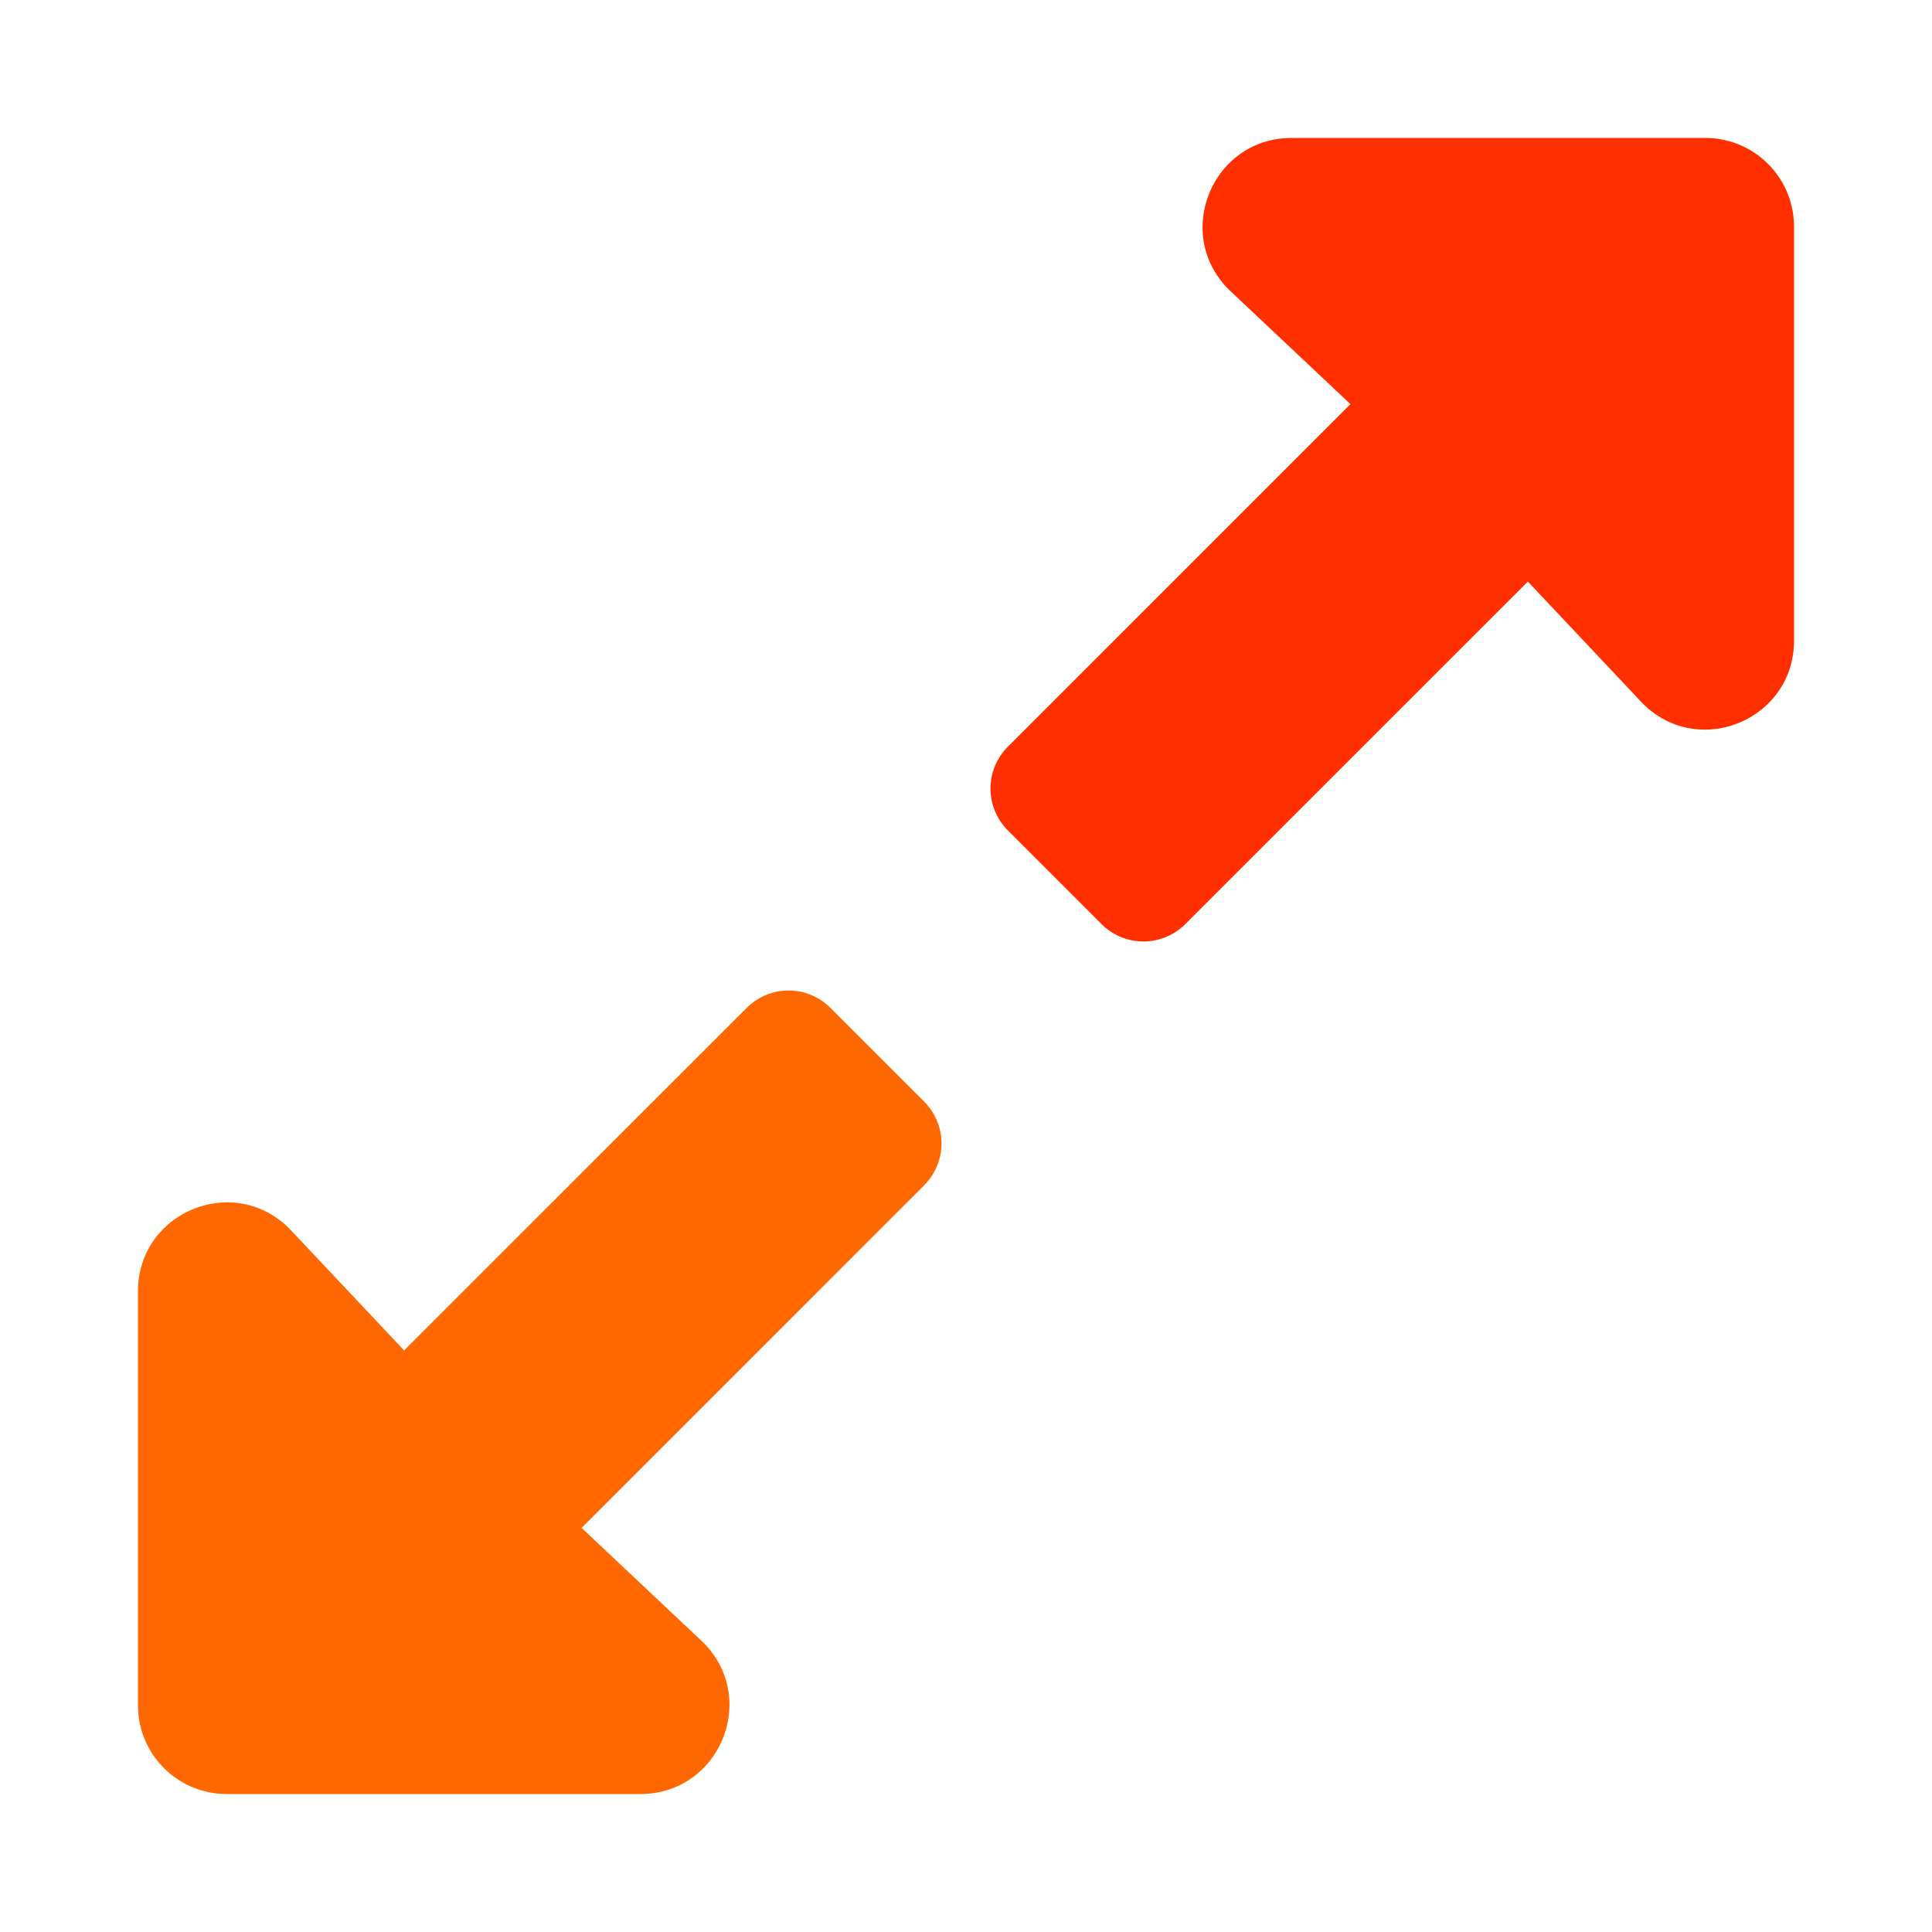
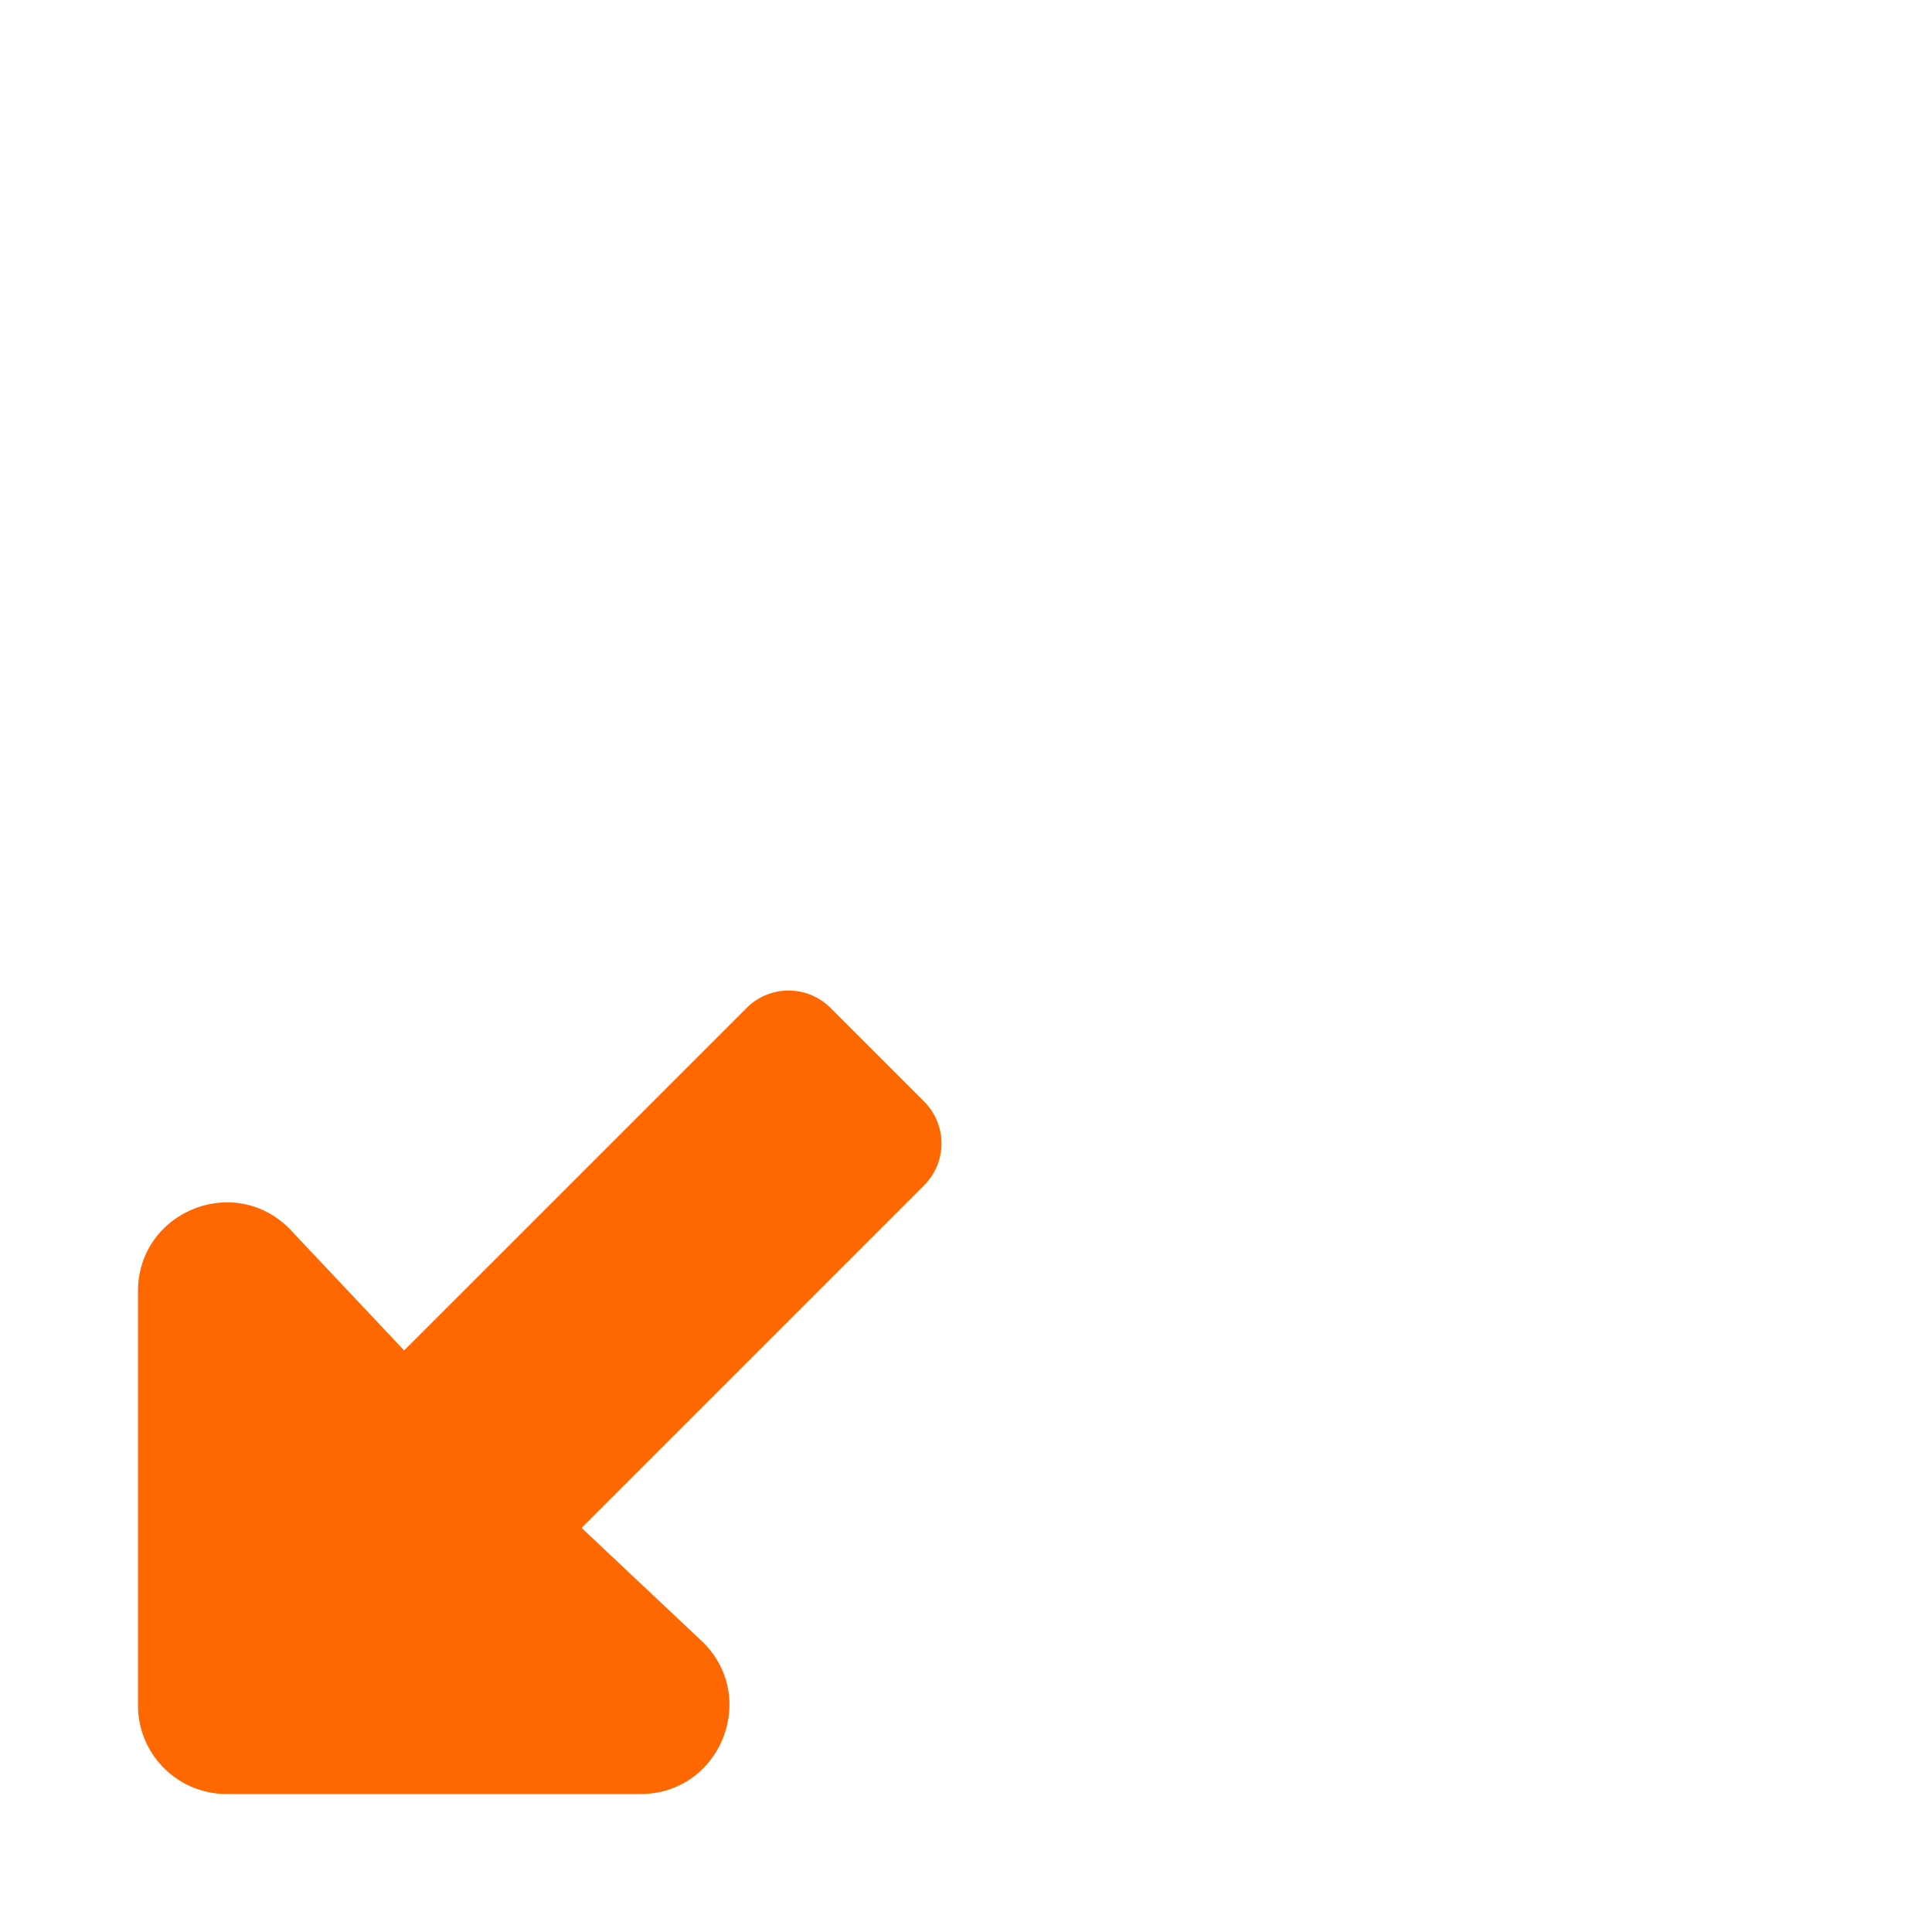
<svg xmlns="http://www.w3.org/2000/svg" width="40" height="40" viewBox="0 0 40 40">
  <g fill="none" fill-rule="evenodd">
-     <path d="M0 0h40v40H0z" />
    <g fill-rule="nonzero">
      <path d="m19.134 24.54-7.093 7.093 2.52 2.374c1.157 1.157.337 3.136-1.3 3.136h-8.57a1.834 1.834 0 0 1-1.834-1.837v-8.571c0-1.637 1.975-2.456 3.132-1.3l2.378 2.524 7.094-7.093a1.225 1.225 0 0 1 1.731 0l1.942 1.942a1.224 1.224 0 0 1 0 1.731z" fill="#FF6700" />
-       <path d="m20.866 15.46 7.093-7.093-2.52-2.374c-1.156-1.157-.337-3.136 1.3-3.136h8.57c1.015 0 1.834.822 1.834 1.837v8.571c0 1.637-1.975 2.456-3.132 1.3l-2.378-2.524-7.094 7.093a1.225 1.225 0 0 1-1.731 0l-1.942-1.942a1.224 1.224 0 0 1 0-1.731z" fill="#FF2F00" />
    </g>
  </g>
</svg>